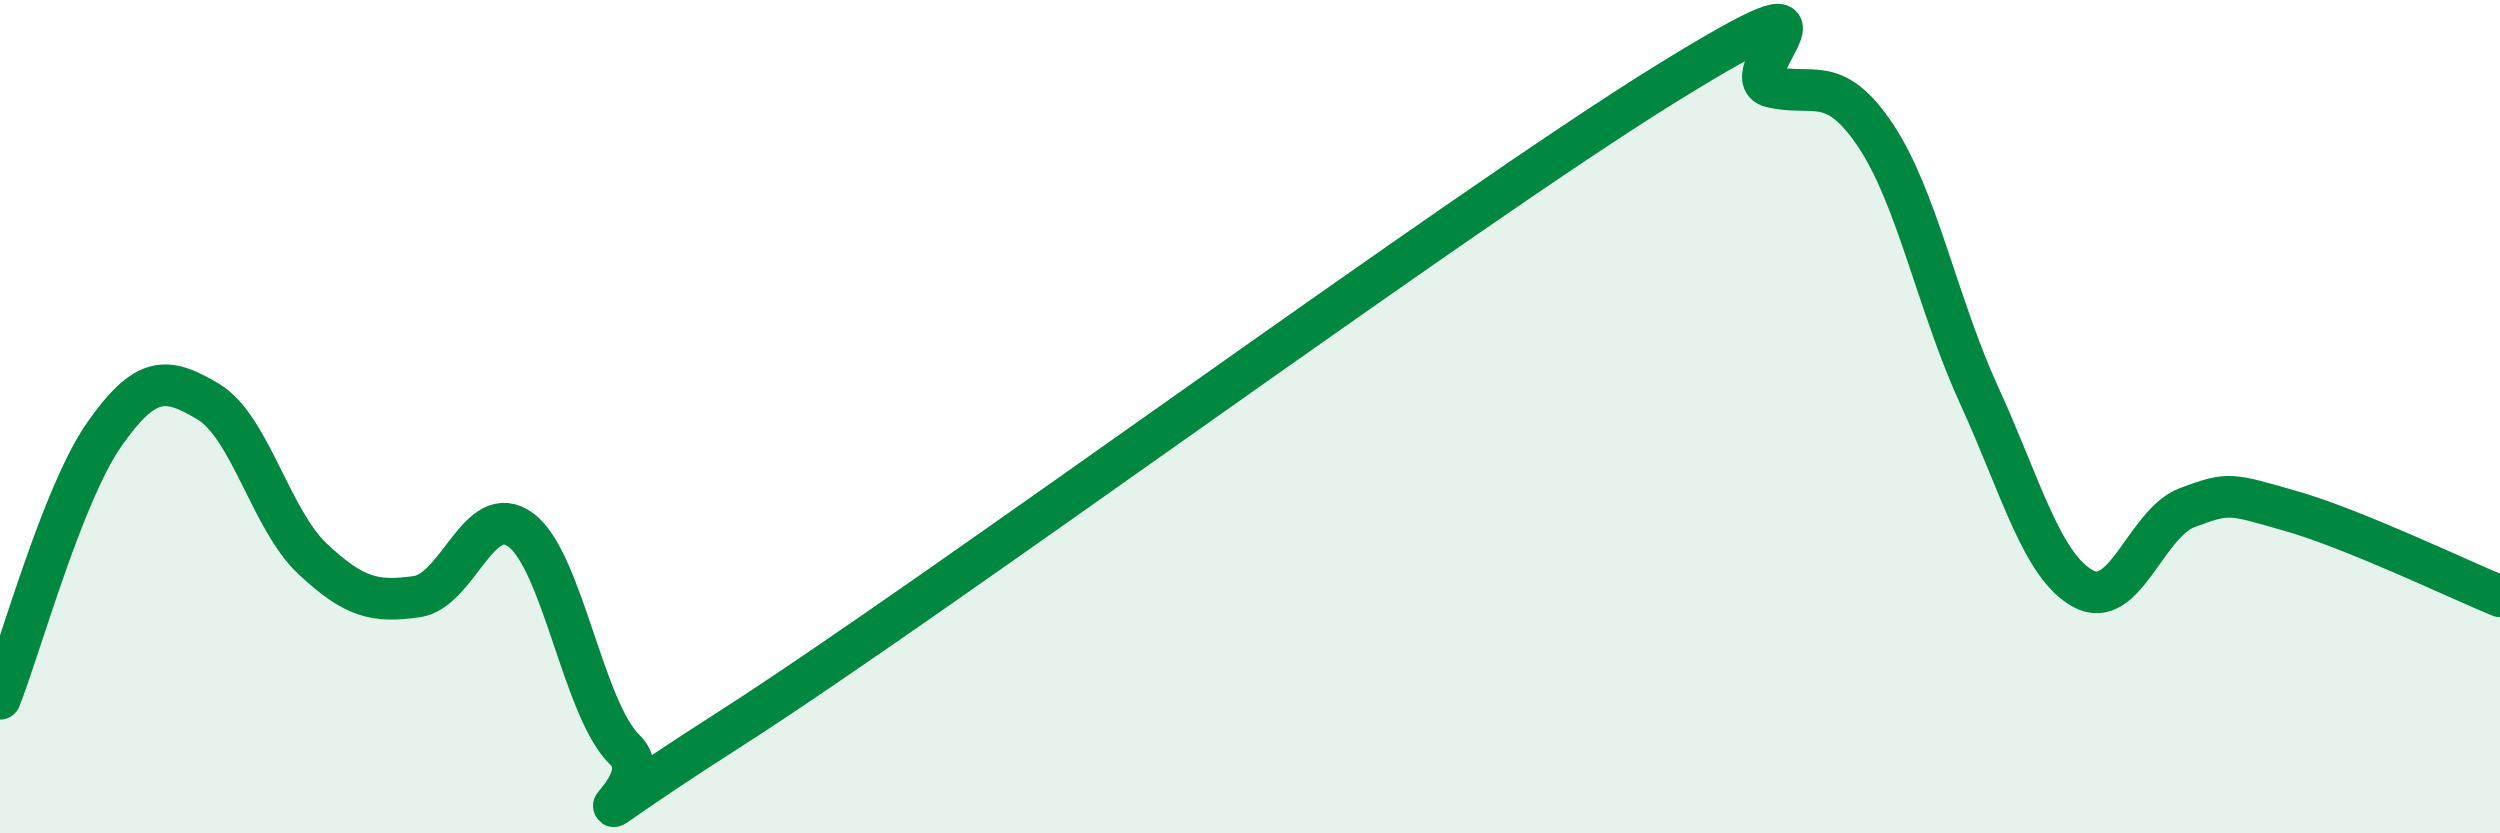
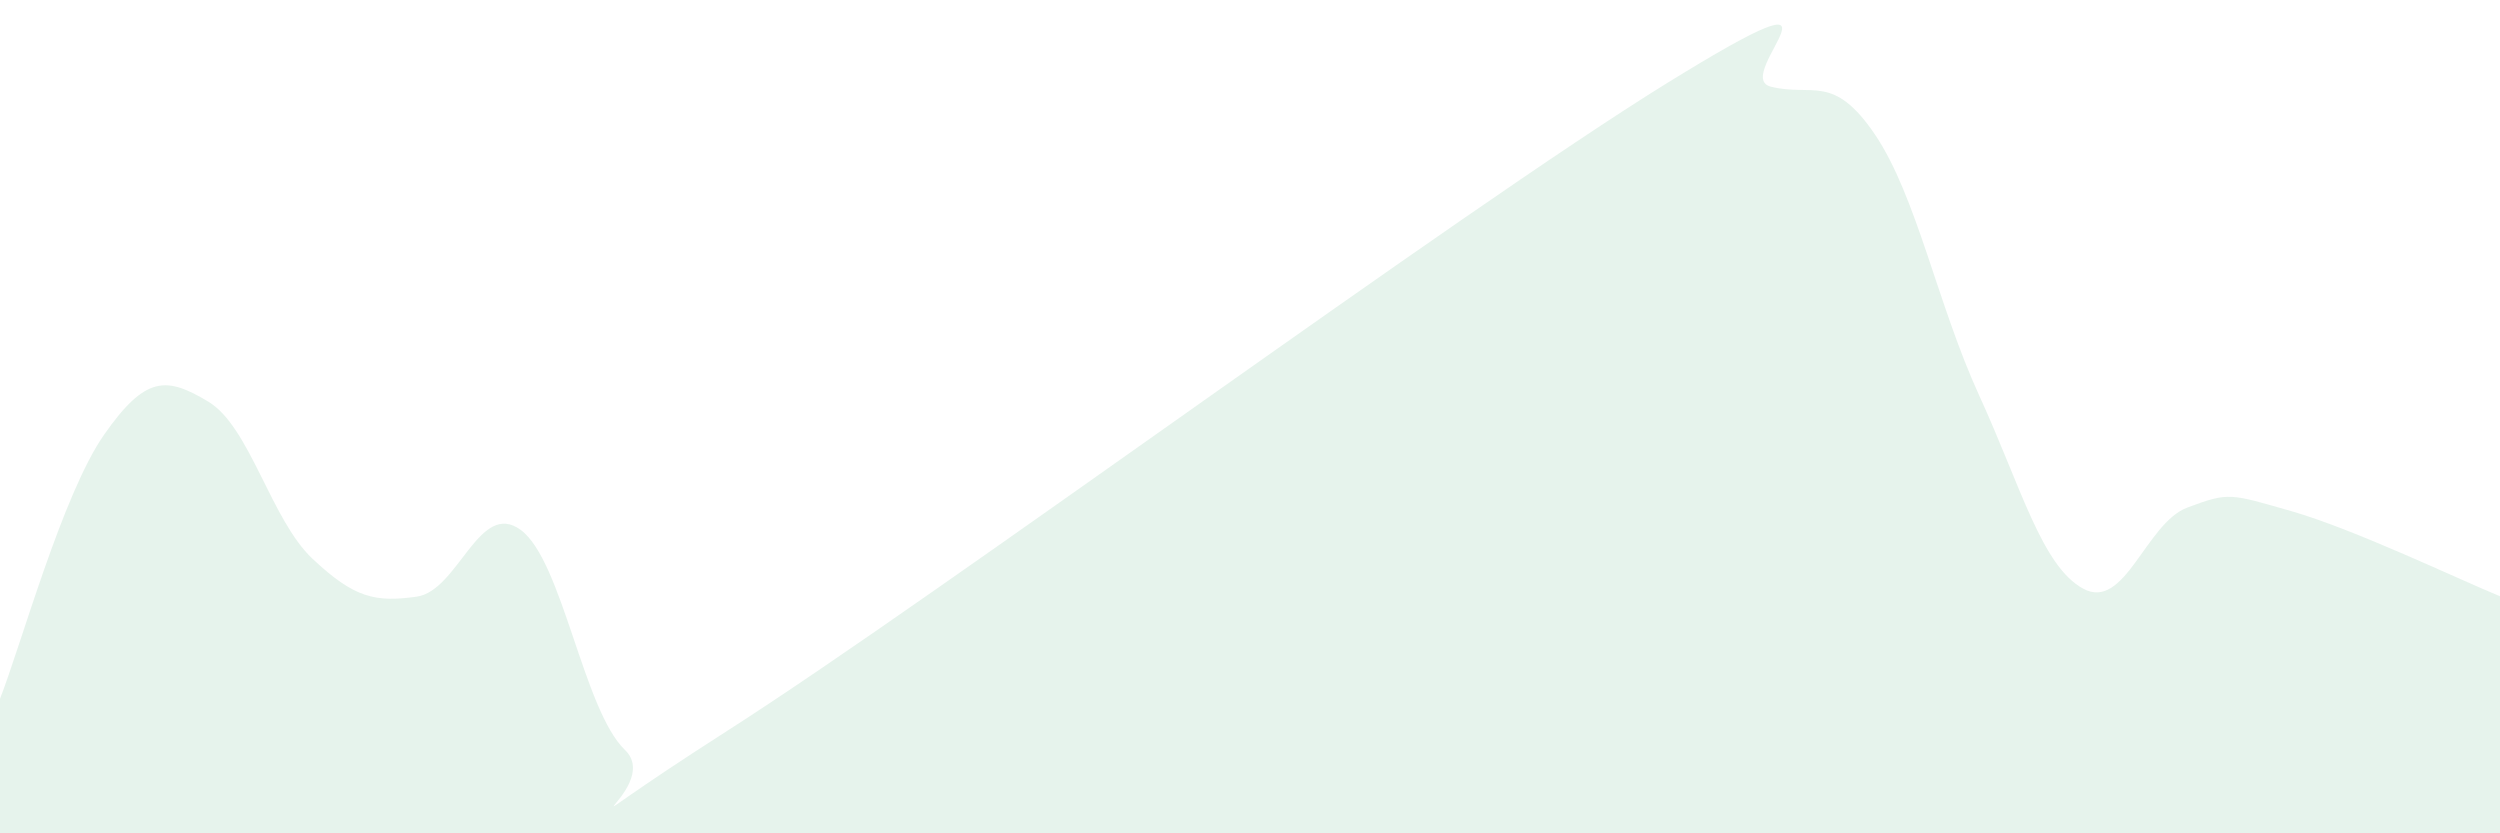
<svg xmlns="http://www.w3.org/2000/svg" width="60" height="20" viewBox="0 0 60 20">
  <path d="M 0,16.77 C 0.5,15.5 1.5,11.86 2.5,10.43 C 3.5,9 4,9.04 5,9.64 C 6,10.24 6.5,12.47 7.5,13.41 C 8.5,14.35 9,14.46 10,14.32 C 11,14.18 11.5,11.98 12.5,12.72 C 13.5,13.46 14,17.04 15,18 C 16,18.96 12.5,20.71 17.5,17.51 C 22.5,14.31 35,5.09 40,2 C 45,-1.09 41.5,1.83 42.5,2.08 C 43.5,2.33 44,1.75 45,3.23 C 46,4.71 46.5,7.31 47.5,9.49 C 48.5,11.67 49,13.59 50,14.13 C 51,14.67 51.5,12.55 52.5,12.18 C 53.5,11.81 53.5,11.84 55,12.27 C 56.5,12.7 59,13.9 60,14.31L60 20L0 20Z" fill="#008740" opacity="0.1" stroke-linecap="round" stroke-linejoin="round" />
-   <path d="M 0,16.77 C 0.5,15.5 1.5,11.86 2.5,10.43 C 3.5,9 4,9.04 5,9.64 C 6,10.24 6.5,12.47 7.5,13.41 C 8.5,14.35 9,14.46 10,14.32 C 11,14.18 11.5,11.98 12.5,12.72 C 13.5,13.46 14,17.04 15,18 C 16,18.96 12.5,20.71 17.5,17.51 C 22.5,14.31 35,5.09 40,2 C 45,-1.09 41.5,1.83 42.5,2.08 C 43.5,2.33 44,1.75 45,3.23 C 46,4.71 46.5,7.31 47.5,9.49 C 48.5,11.67 49,13.59 50,14.13 C 51,14.67 51.5,12.55 52.5,12.18 C 53.5,11.81 53.5,11.84 55,12.27 C 56.5,12.7 59,13.9 60,14.31" stroke="#008740" stroke-width="1" fill="none" stroke-linecap="round" stroke-linejoin="round" />
</svg>